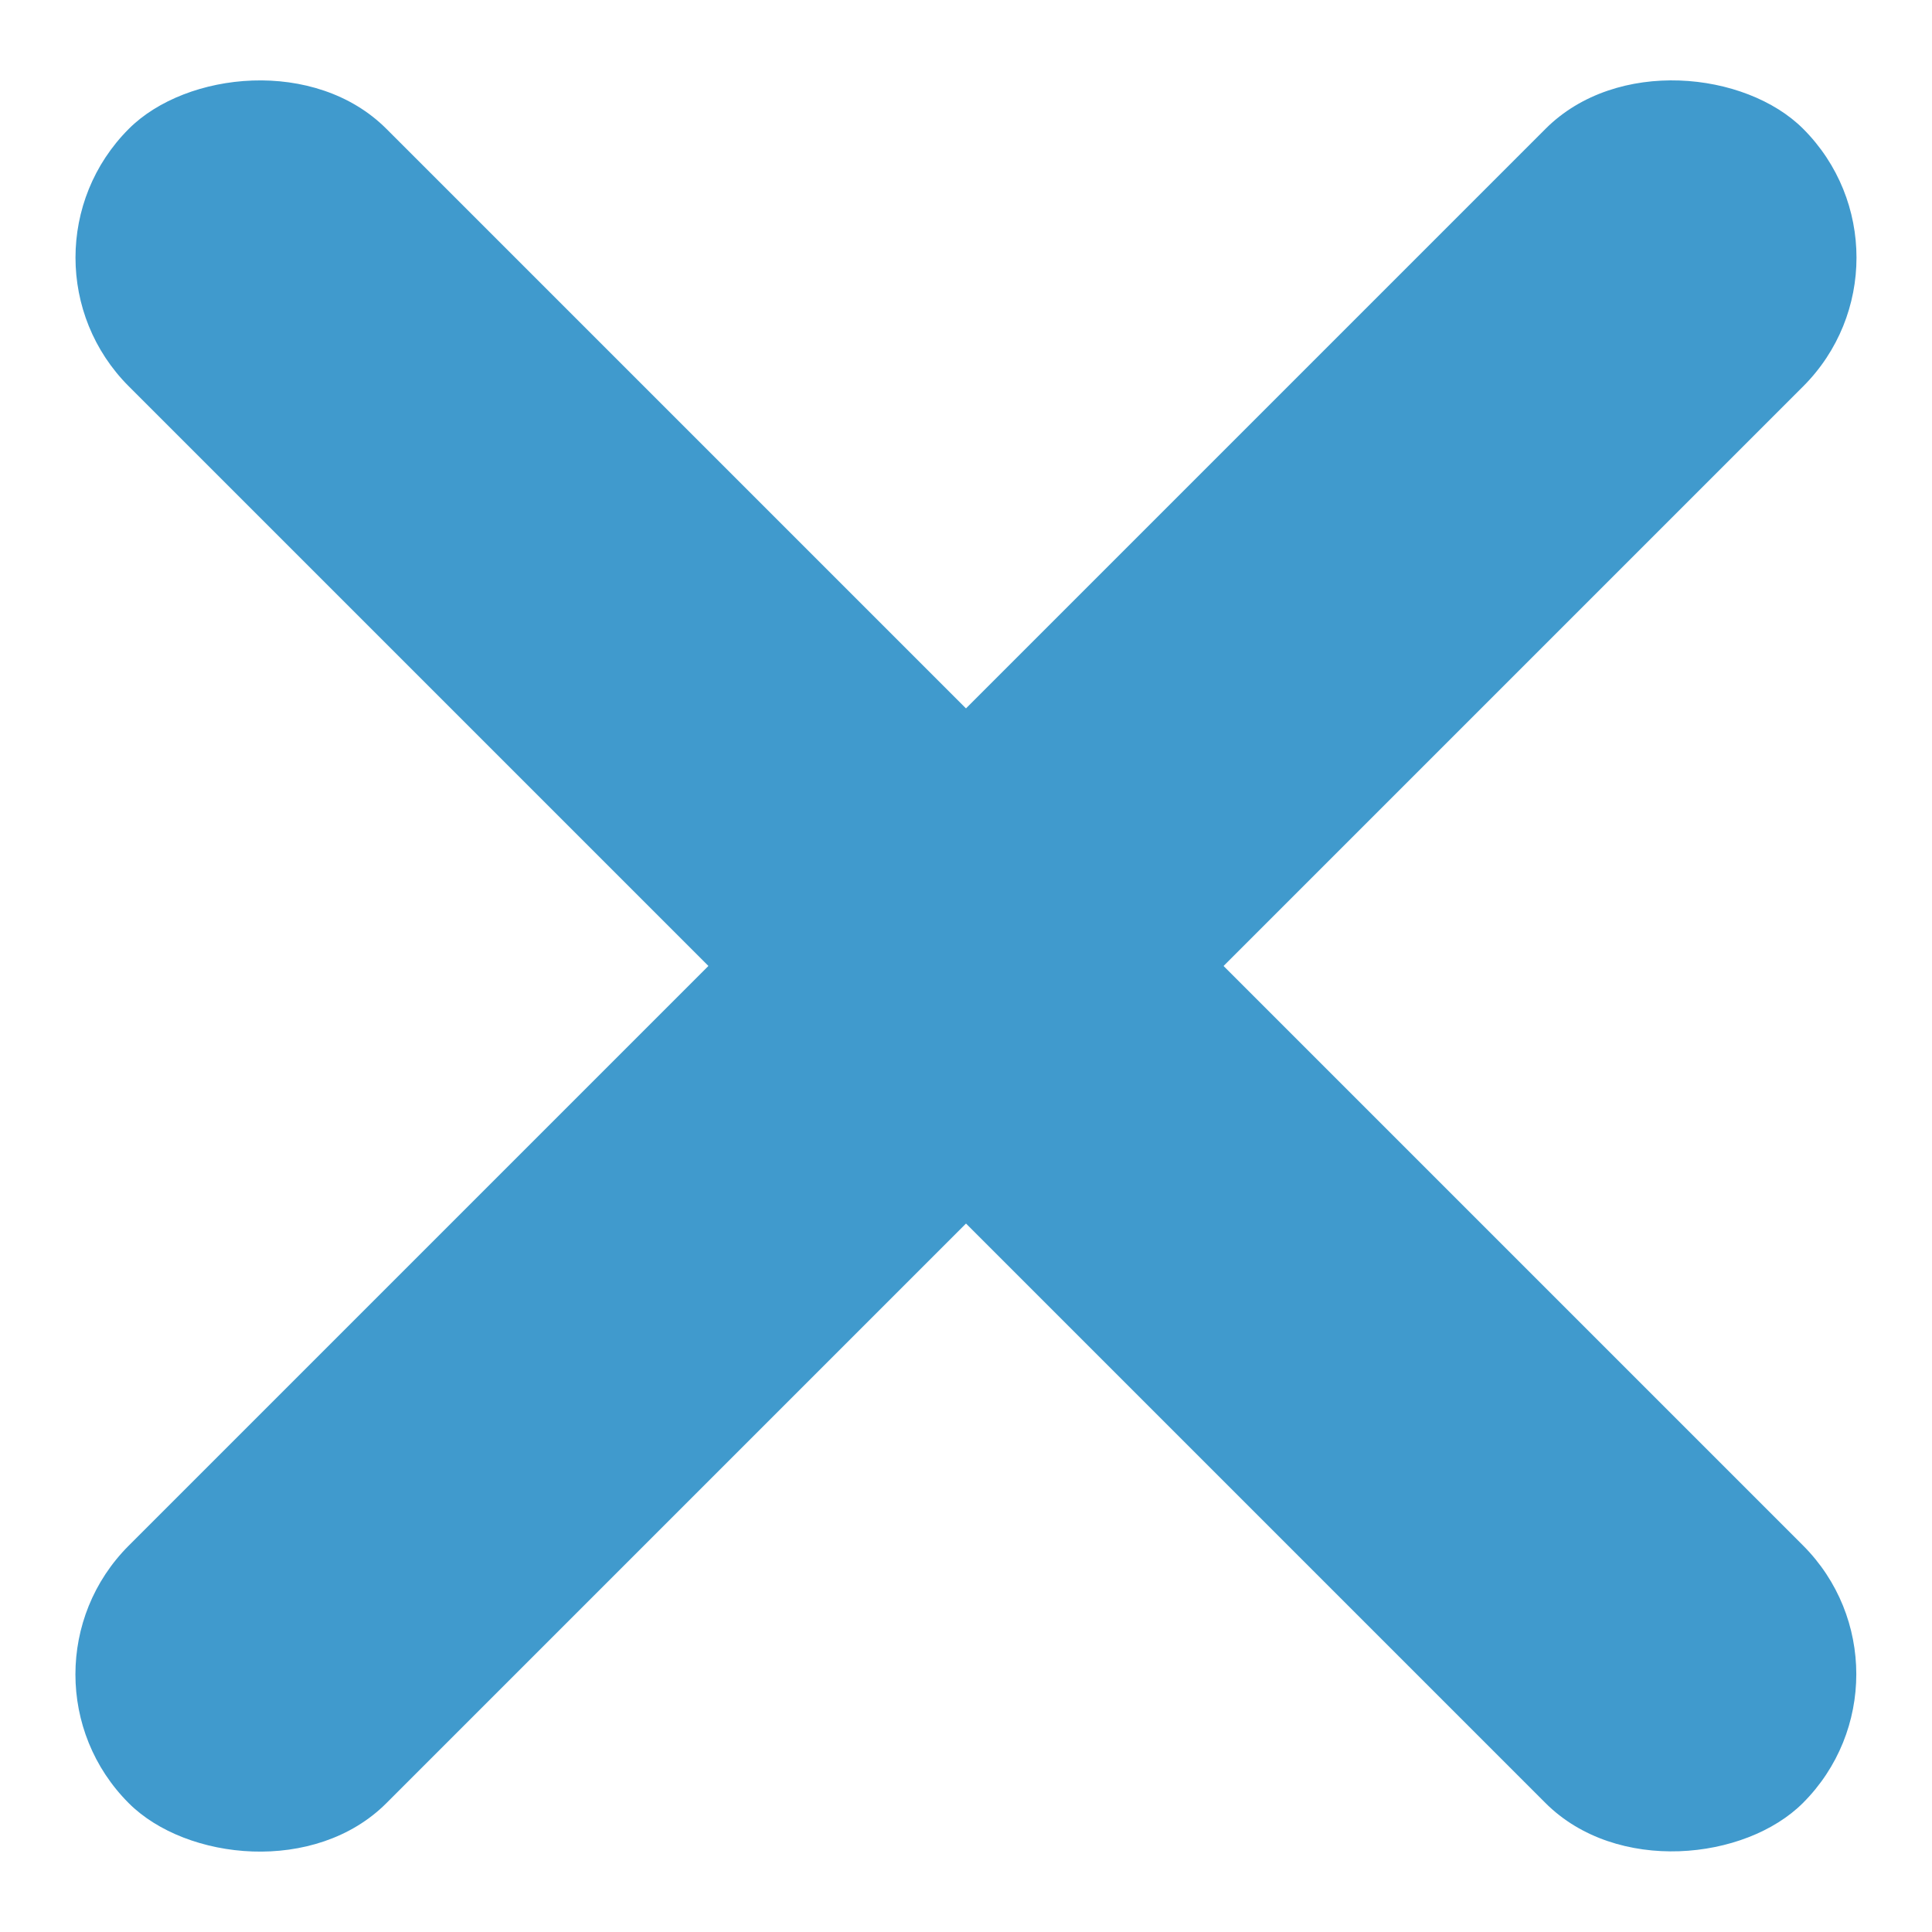
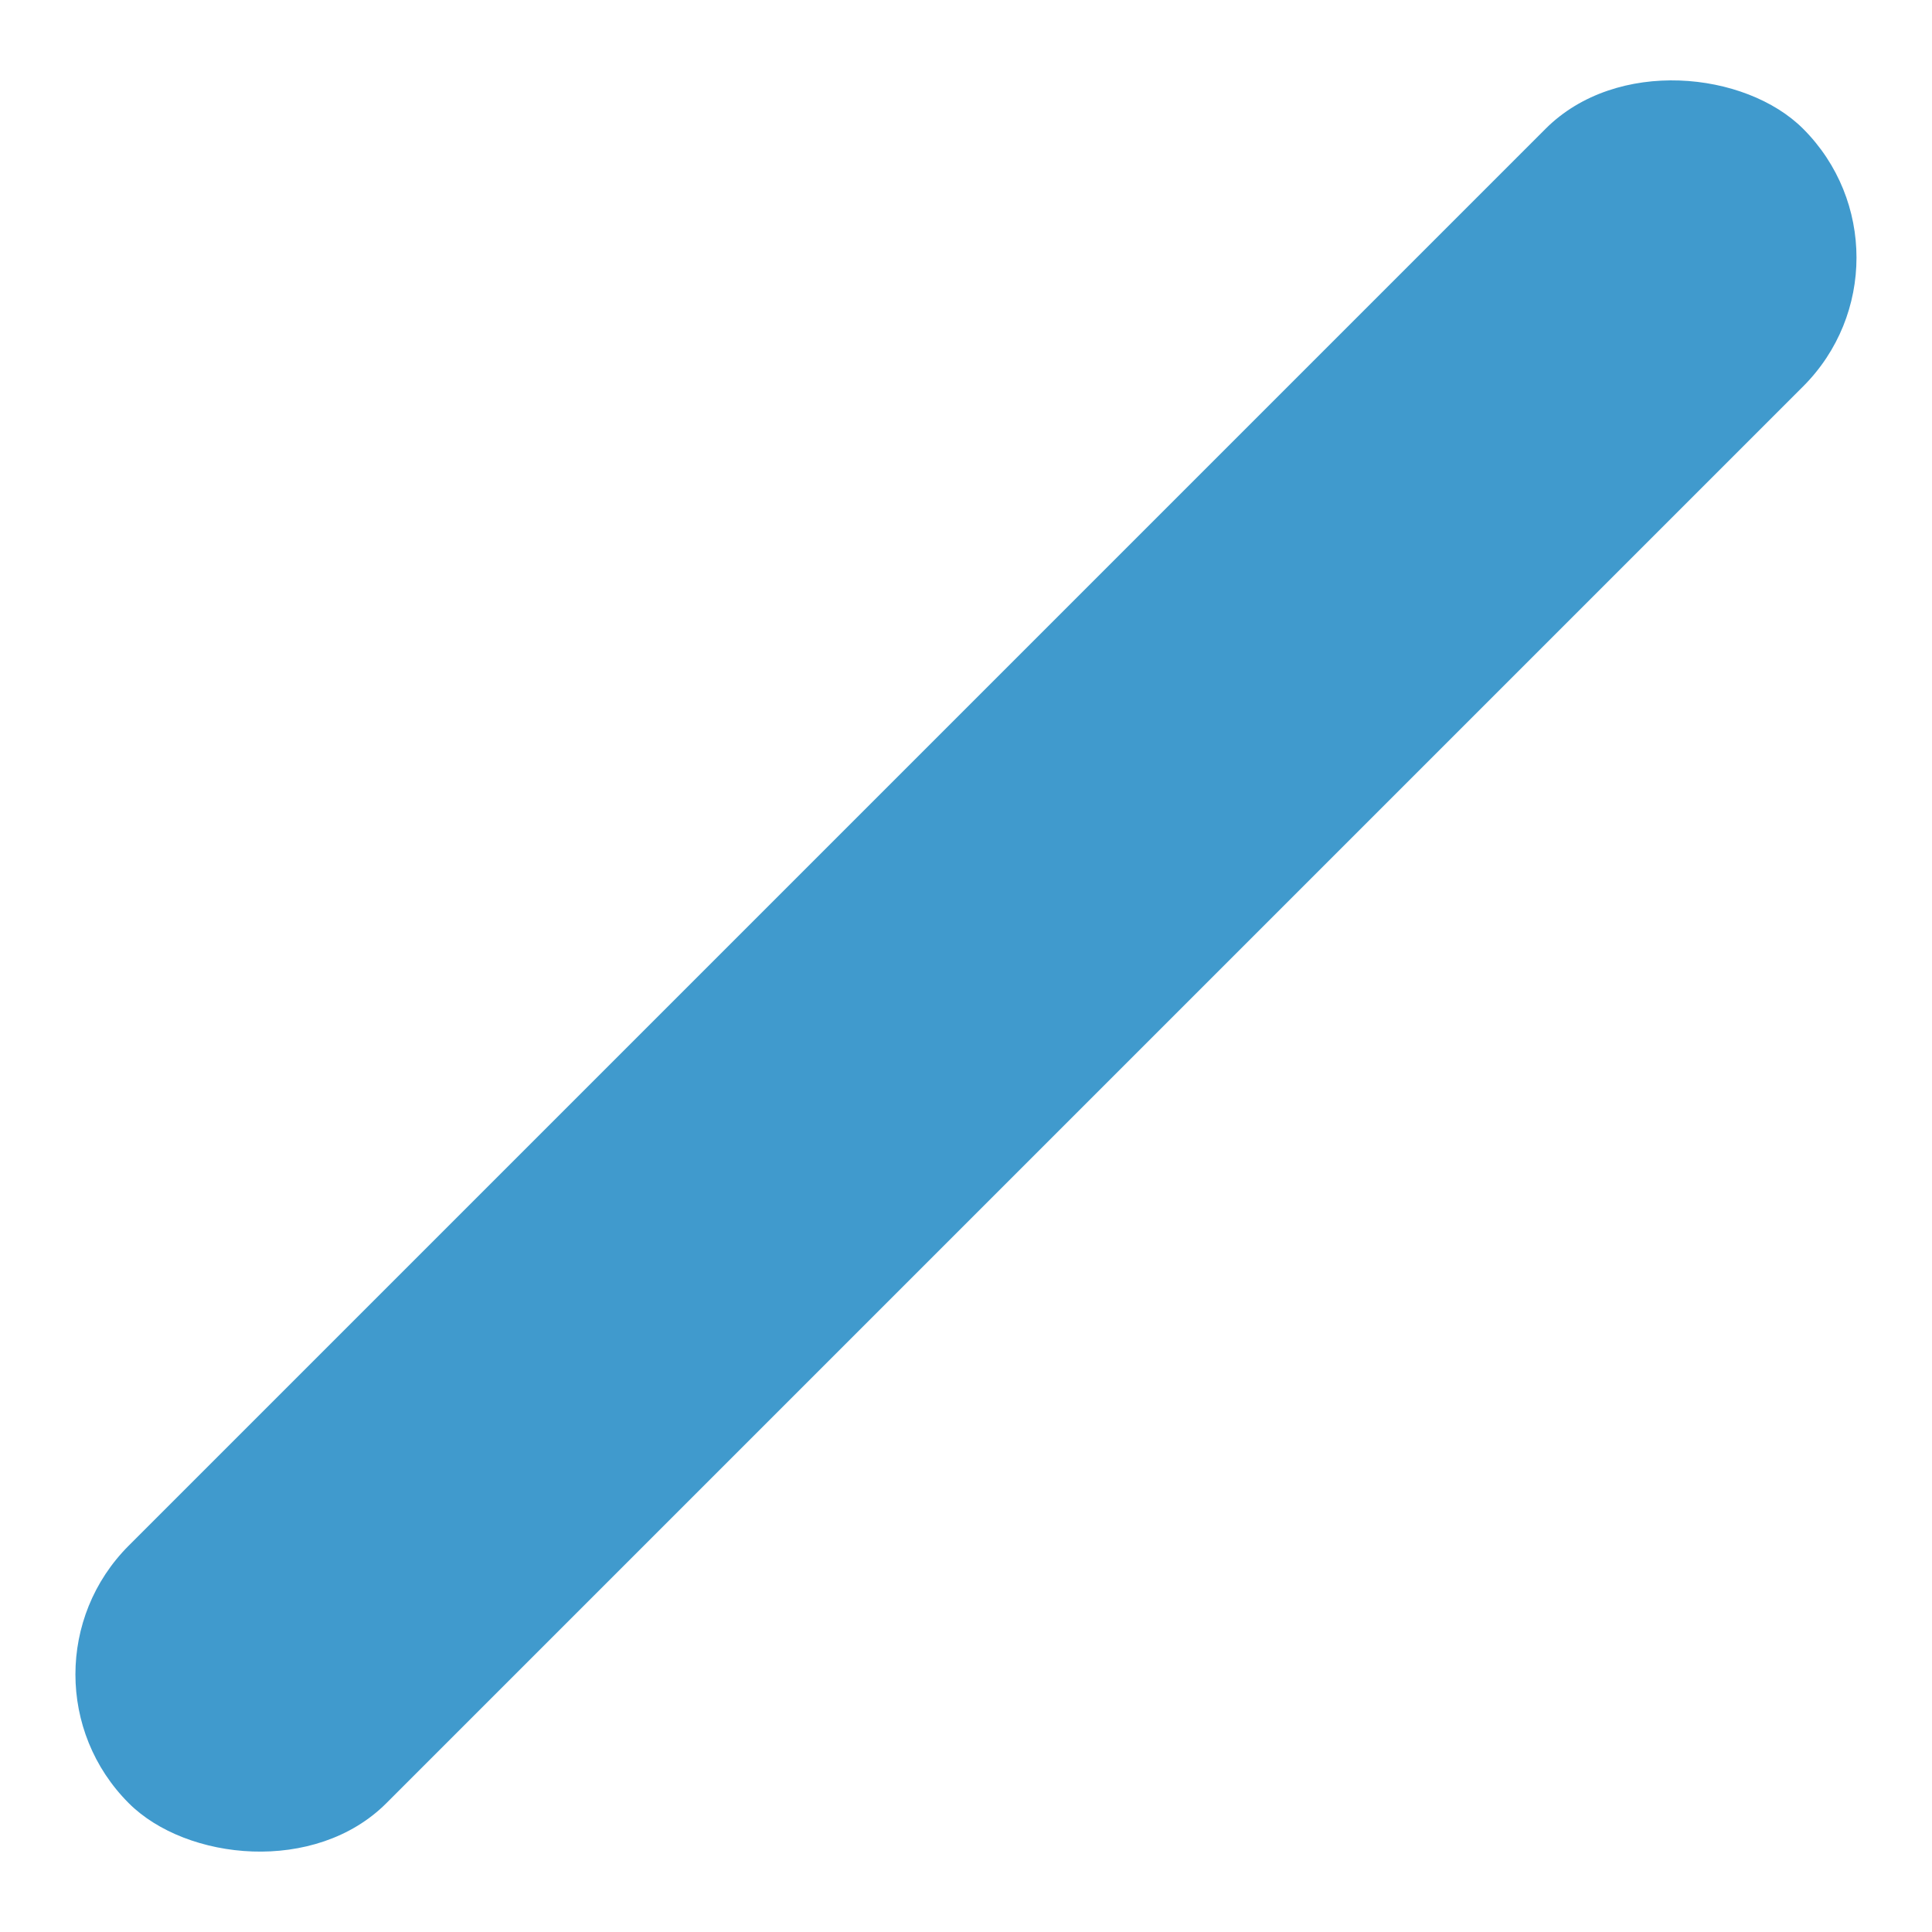
<svg xmlns="http://www.w3.org/2000/svg" width="36" height="36" viewBox="0 0 36 36" fill="none">
-   <rect width="44.123" height="6.788" rx="3.394" transform="matrix(0.707 0.707 0.707 -0.707 0.001 4.8)" fill="#409ACD" />
  <rect x="35.999" y="4.8" width="44.123" height="6.788" rx="3.394" transform="rotate(135 35.999 4.8)" fill="#409ACD" />
</svg>